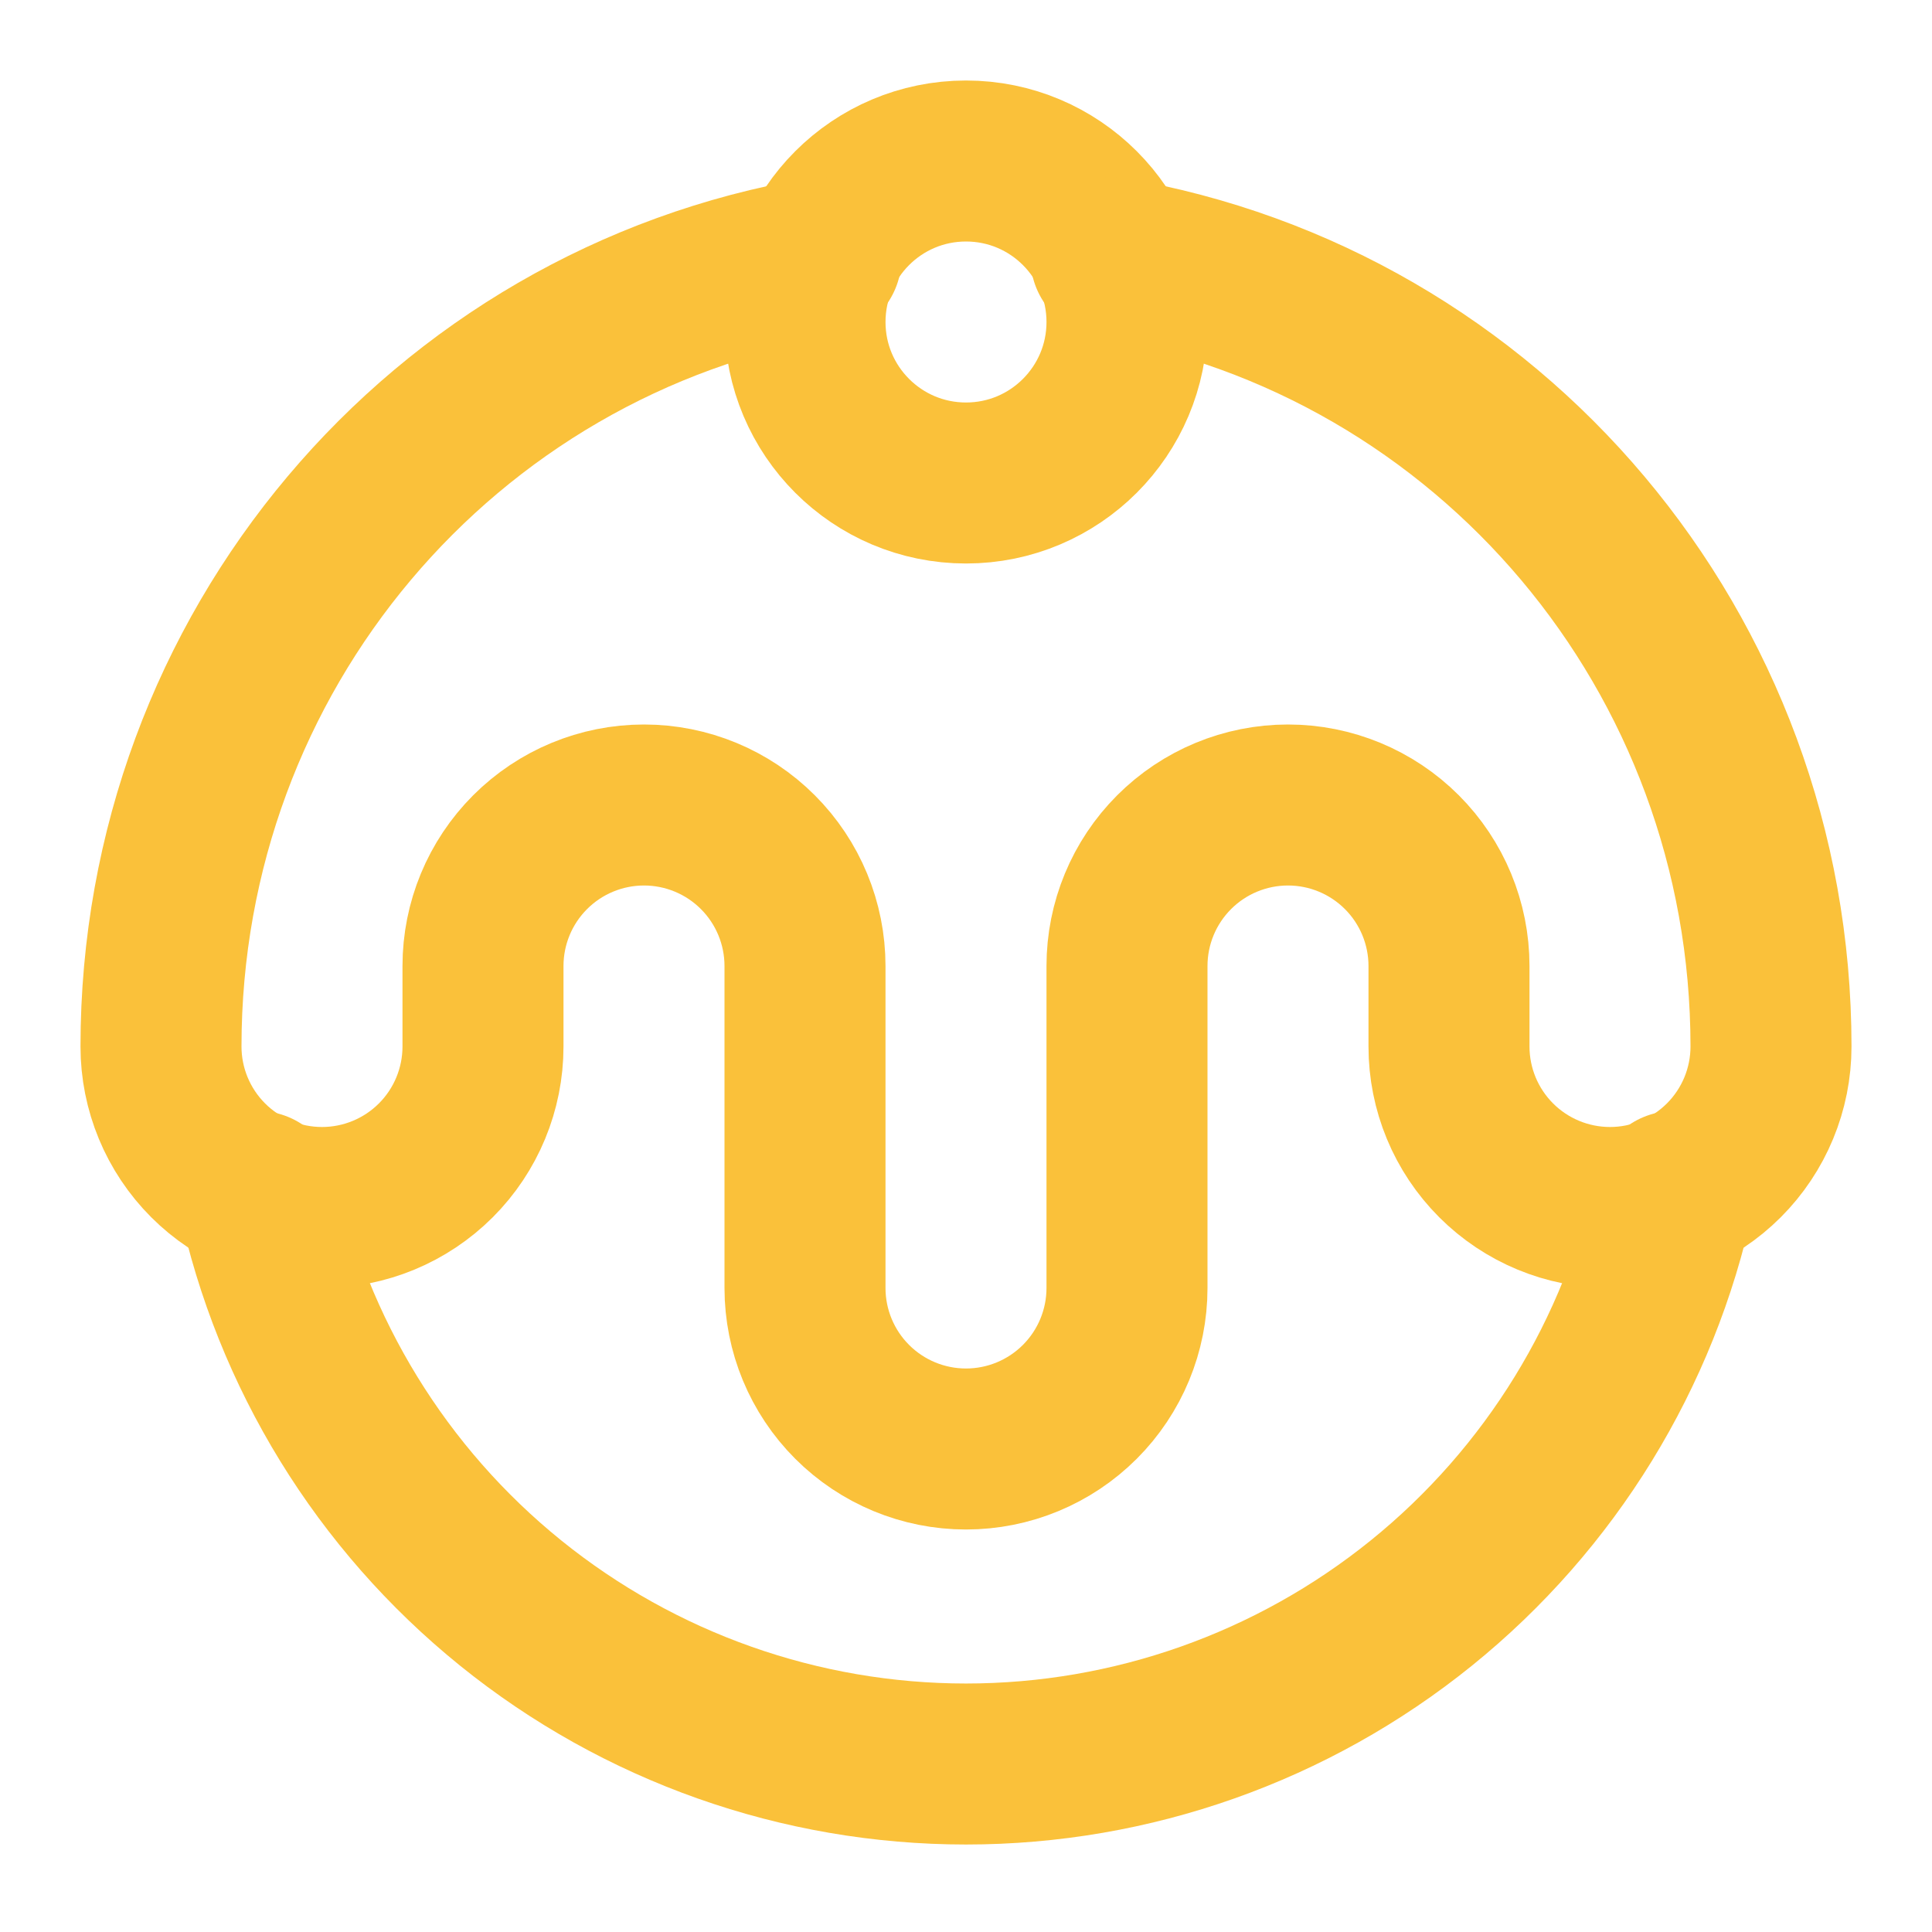
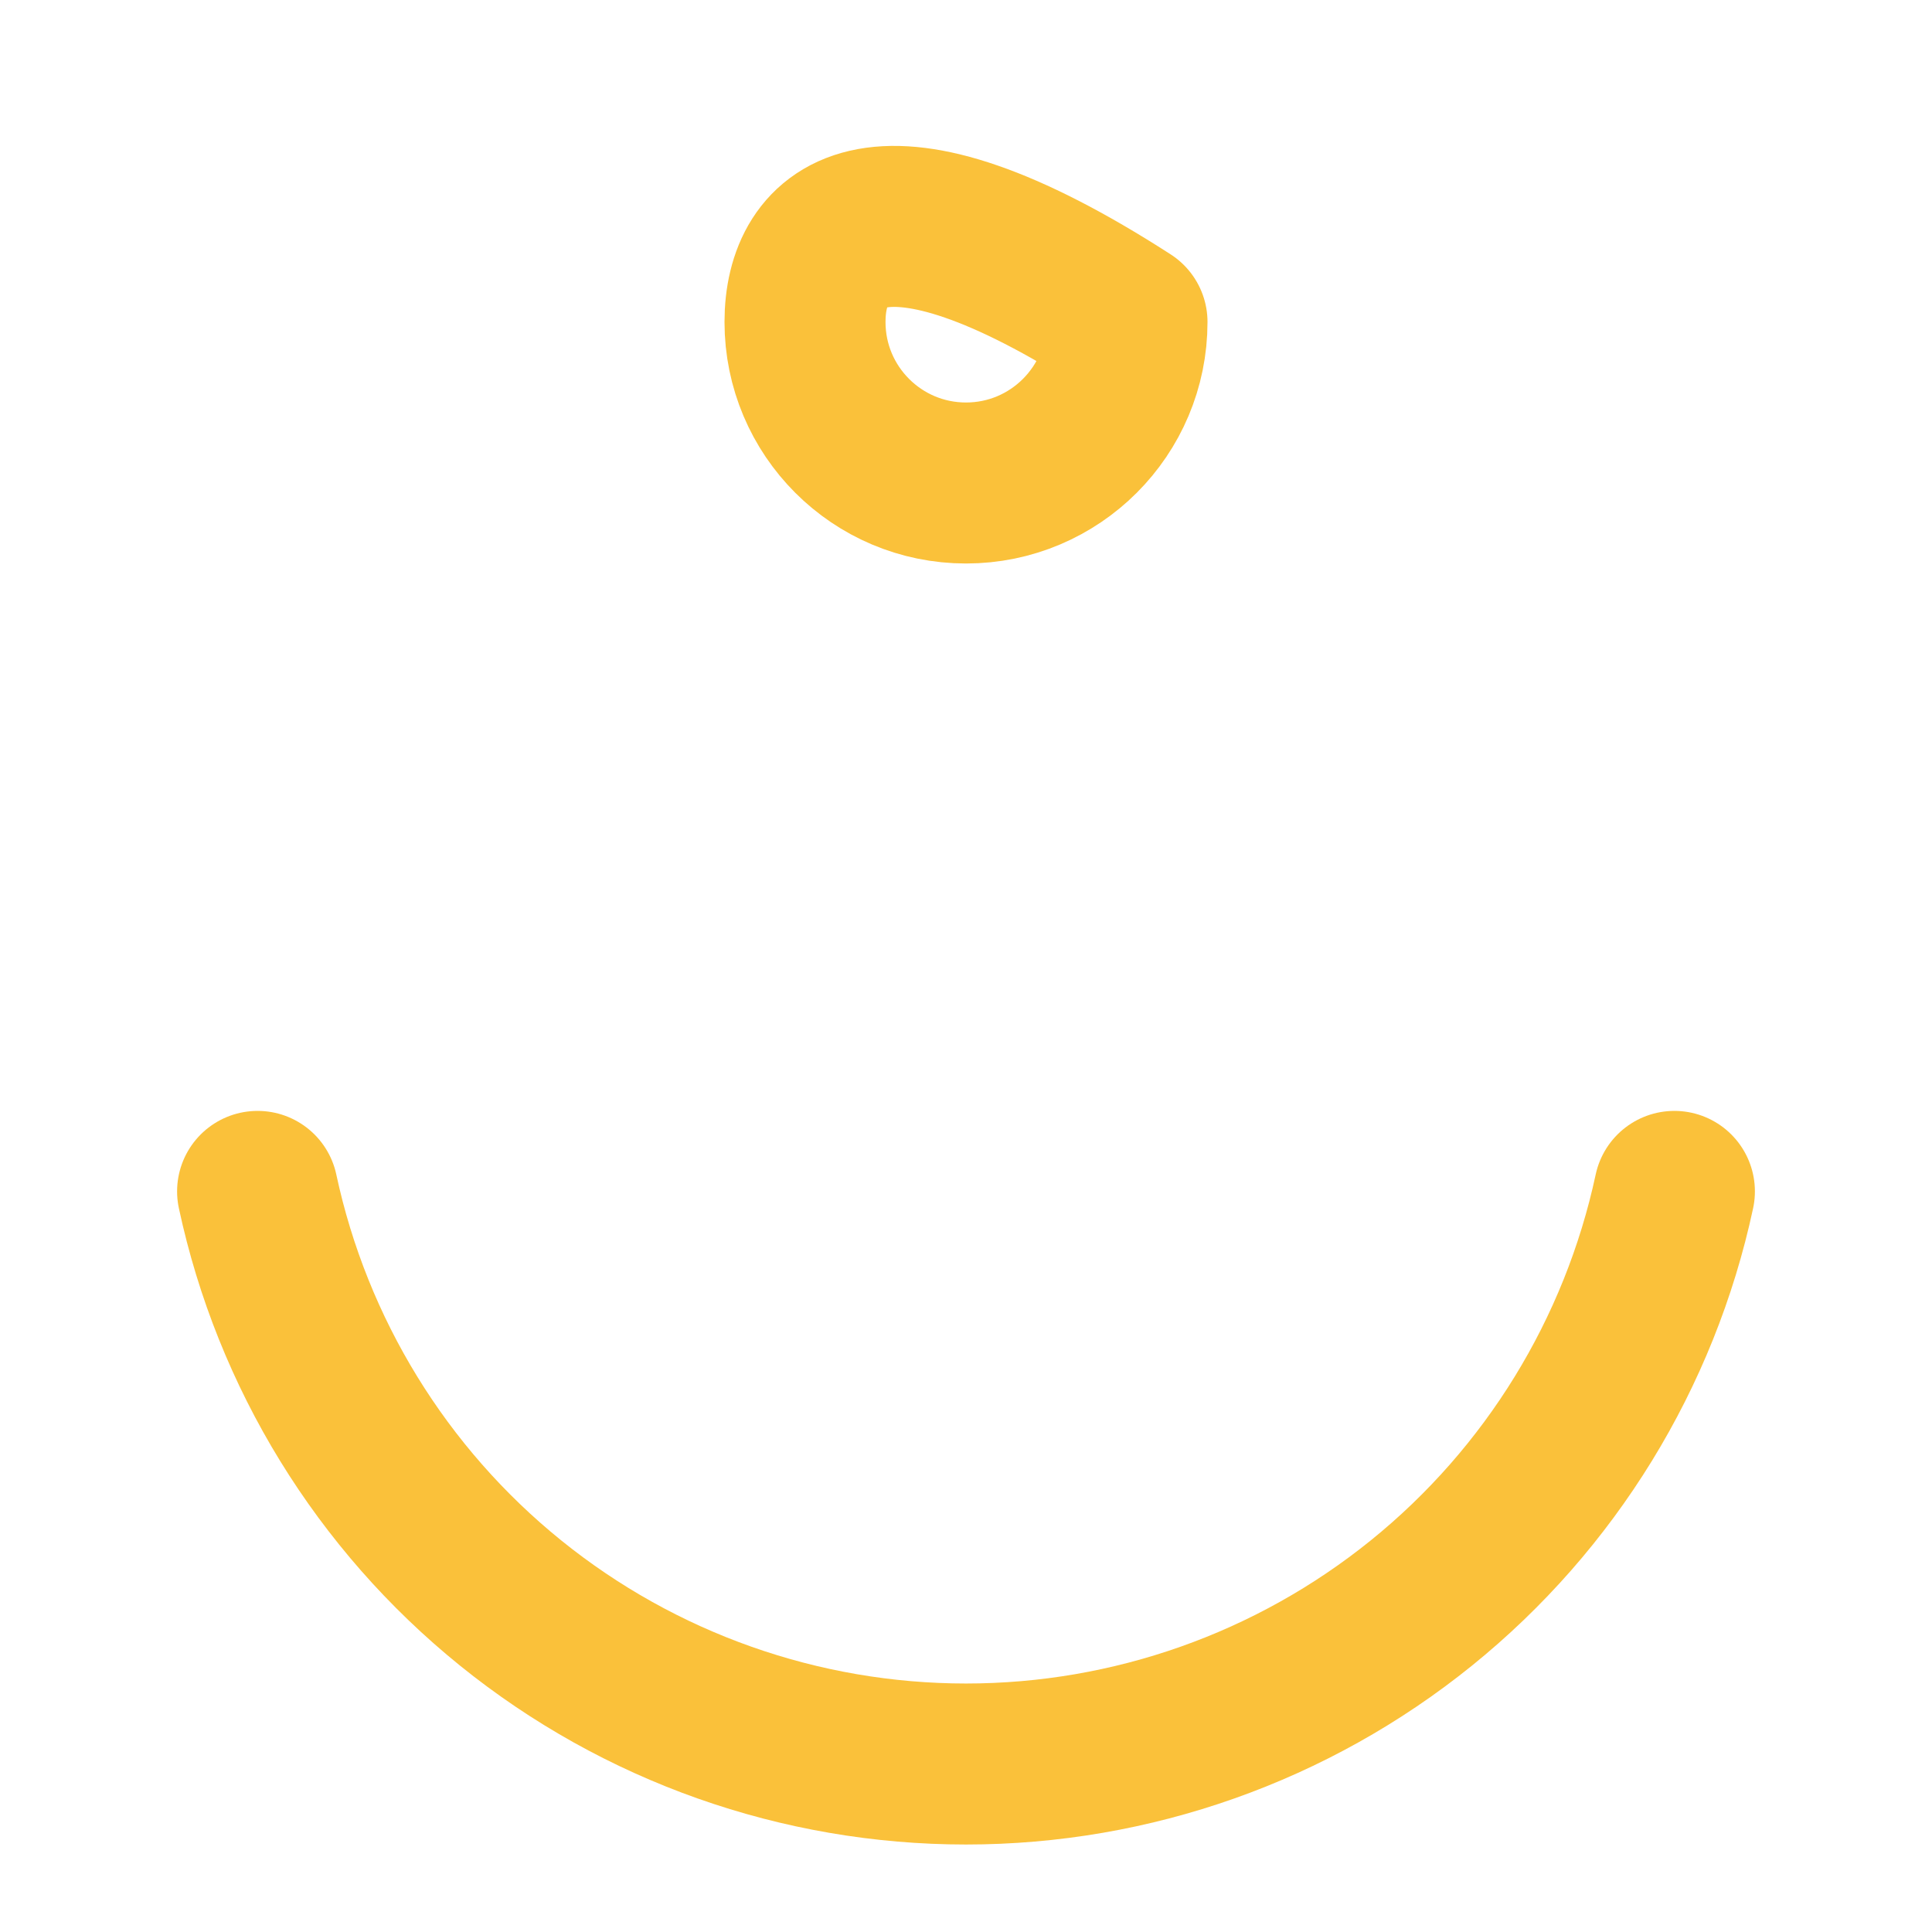
<svg xmlns="http://www.w3.org/2000/svg" fill="none" viewBox="0 0 200 200" height="200" width="200">
-   <path stroke-linejoin="round" stroke-linecap="round" stroke-width="16.667" stroke="#FAC13A" d="M100.001 50C109.205 50 116.667 42.538 116.667 33.333C116.667 24.129 109.205 16.667 100.001 16.667C90.796 16.667 83.334 24.129 83.334 33.333C83.334 42.538 90.796 50 100.001 50Z" />
-   <path stroke-linejoin="round" stroke-linecap="round" stroke-width="16.667" stroke="#FAC13A" d="M84.999 26.667C45.833 33.333 16.666 67.5 16.666 108.333C16.666 112.754 18.422 116.993 21.548 120.118C24.673 123.244 28.912 125 33.333 125C37.753 125 41.992 123.244 45.118 120.118C48.243 116.993 49.999 112.754 49.999 108.333V100C49.999 95.58 51.755 91.341 54.881 88.215C58.007 85.089 62.246 83.333 66.666 83.333C71.086 83.333 75.326 85.089 78.451 88.215C81.577 91.341 83.333 95.58 83.333 100V133.333C83.333 137.754 85.089 141.993 88.214 145.118C91.34 148.244 95.579 150 99.999 150C104.42 150 108.659 148.244 111.784 145.118C114.91 141.993 116.666 137.754 116.666 133.333V100C116.666 95.58 118.422 91.341 121.548 88.215C124.673 85.089 128.912 83.333 133.333 83.333C137.753 83.333 141.992 85.089 145.118 88.215C148.243 91.341 149.999 95.58 149.999 100V108.333C149.999 112.754 151.755 116.993 154.881 120.118C158.007 123.244 162.246 125 166.666 125C171.086 125 175.326 123.244 178.451 120.118C181.577 116.993 183.333 112.754 183.333 108.333C183.333 67.5 154.166 33.333 114.999 26.667" />
+   <path stroke-linejoin="round" stroke-linecap="round" stroke-width="16.667" stroke="#FAC13A" d="M100.001 50C109.205 50 116.667 42.538 116.667 33.333C90.796 16.667 83.334 24.129 83.334 33.333C83.334 42.538 90.796 50 100.001 50Z" />
  <path stroke-linejoin="round" stroke-linecap="round" stroke-width="16.667" stroke="#FAC13A" d="M26.666 123.333C30.264 140.112 39.506 155.15 52.852 165.938C66.198 176.725 82.839 182.61 99.999 182.61C117.16 182.61 133.801 176.725 147.147 165.938C160.492 155.15 169.735 140.112 173.333 123.333" />
</svg>